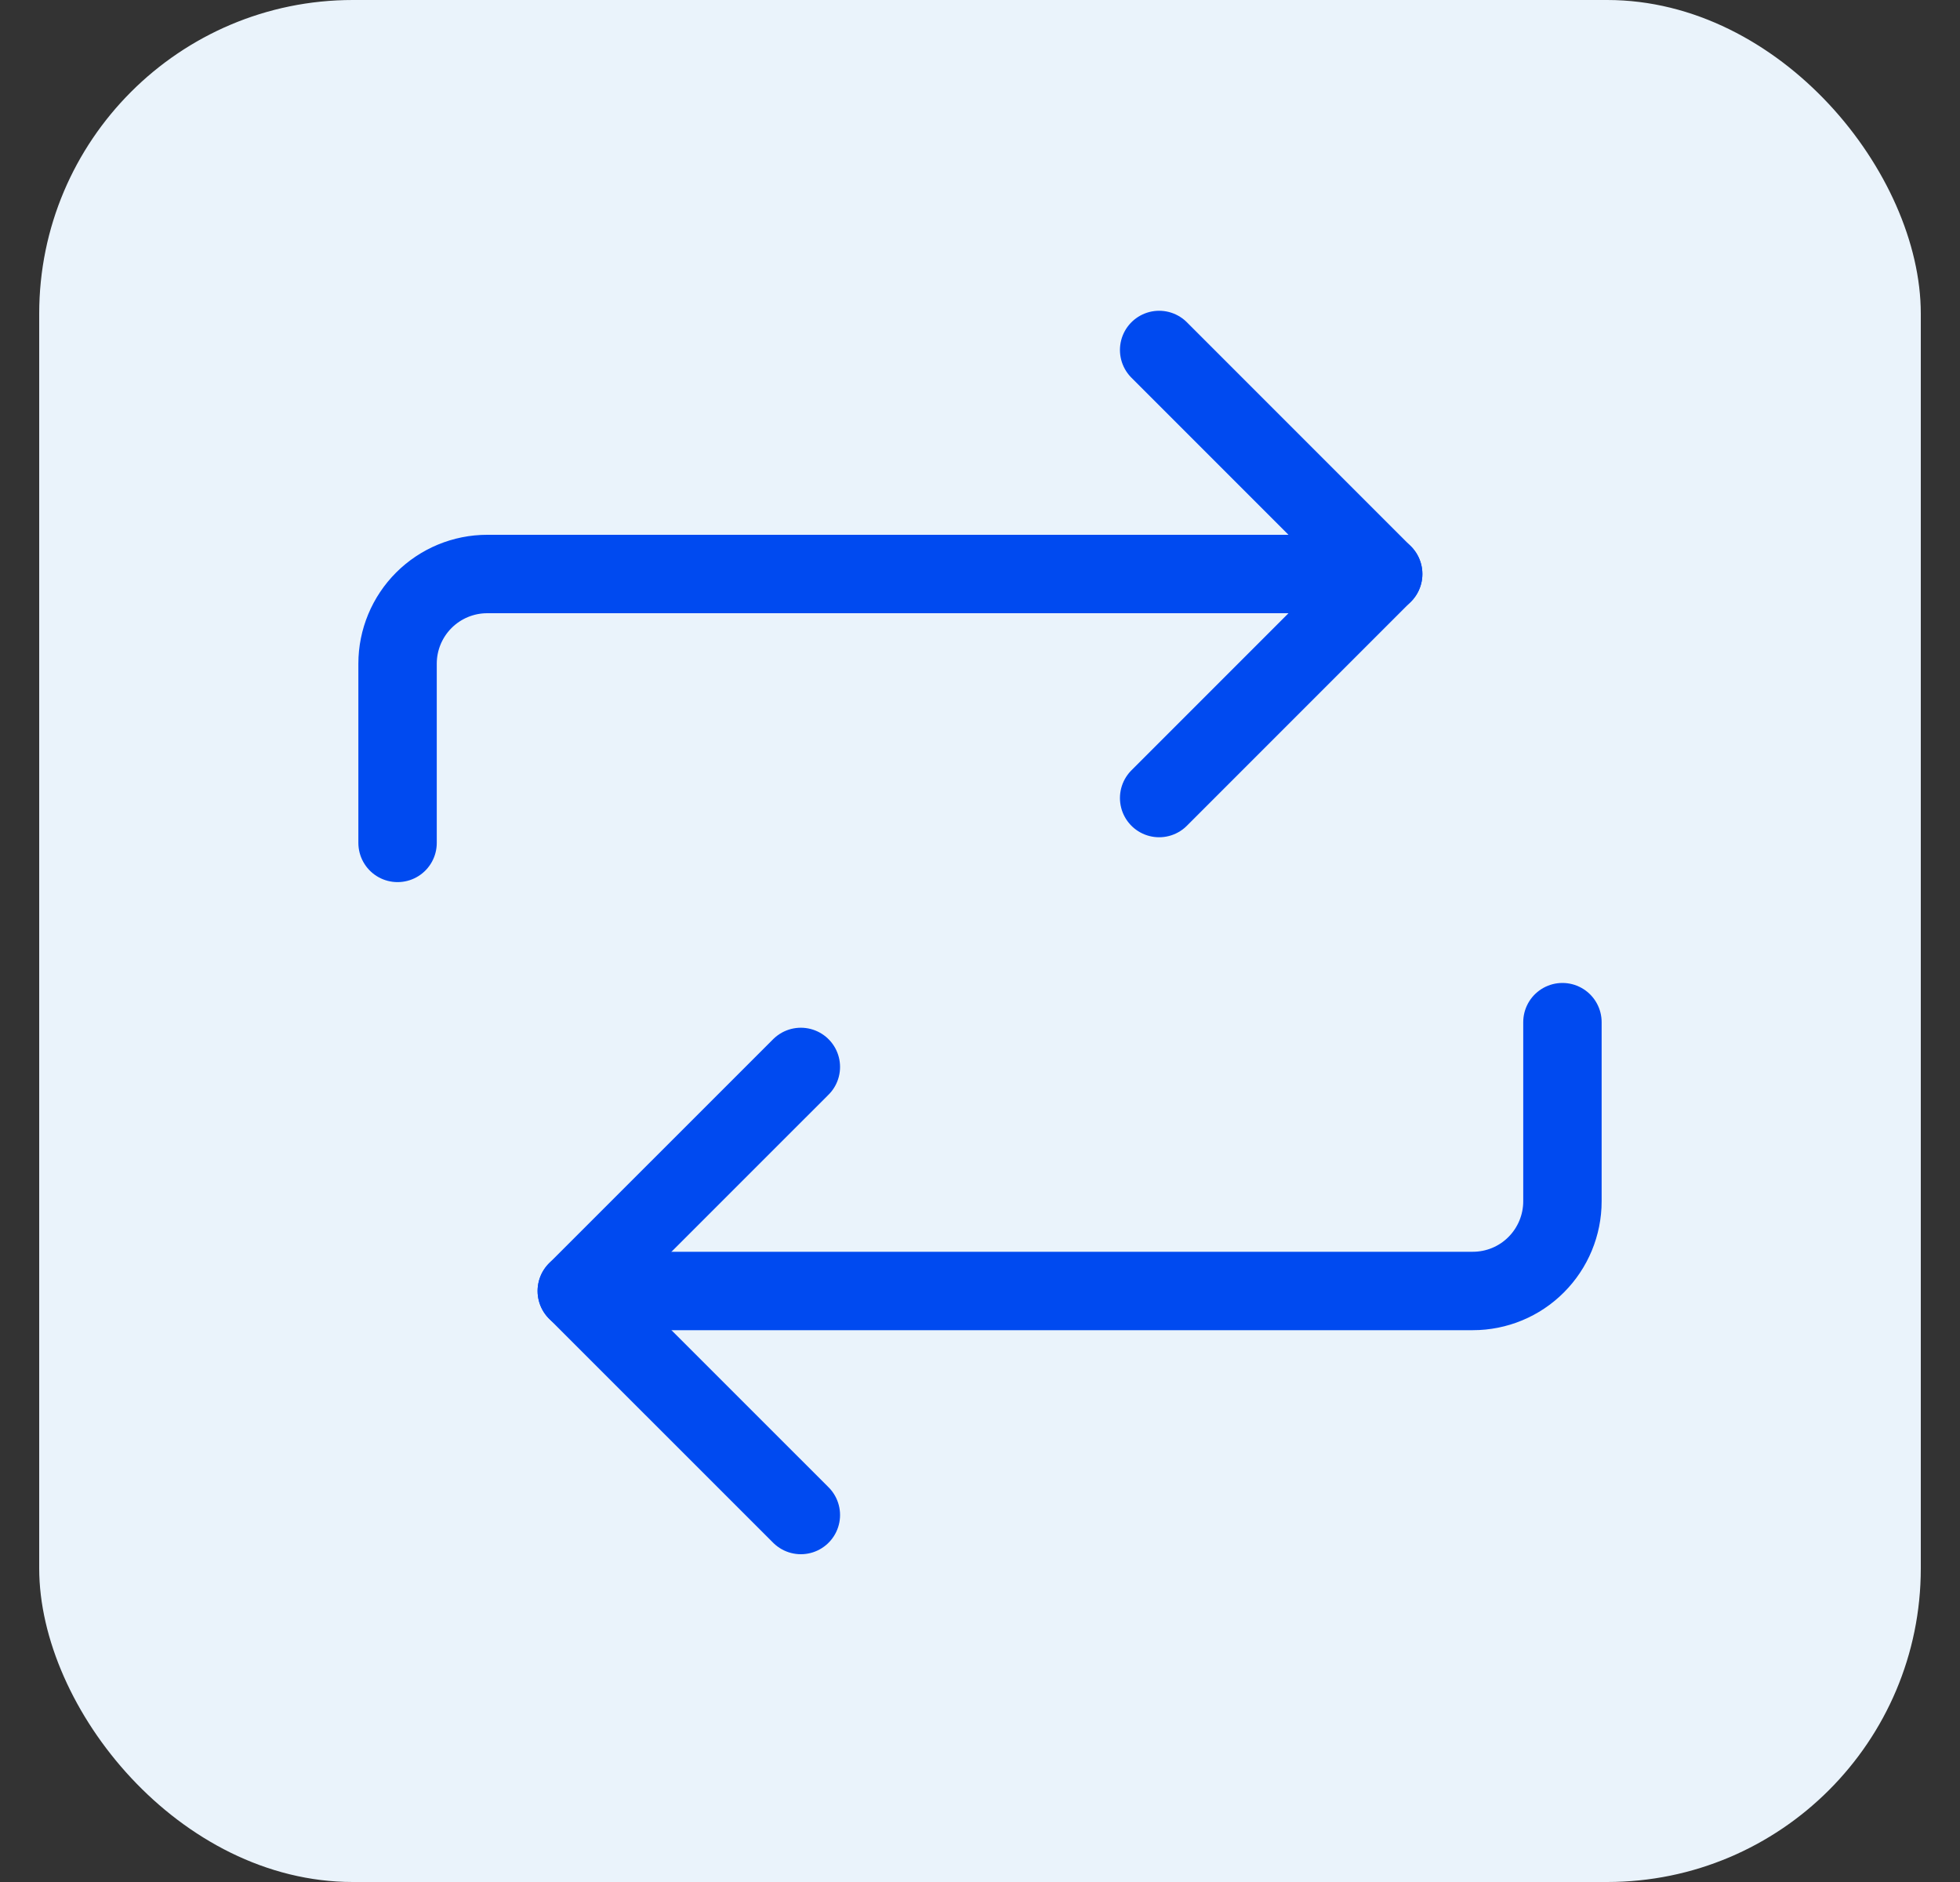
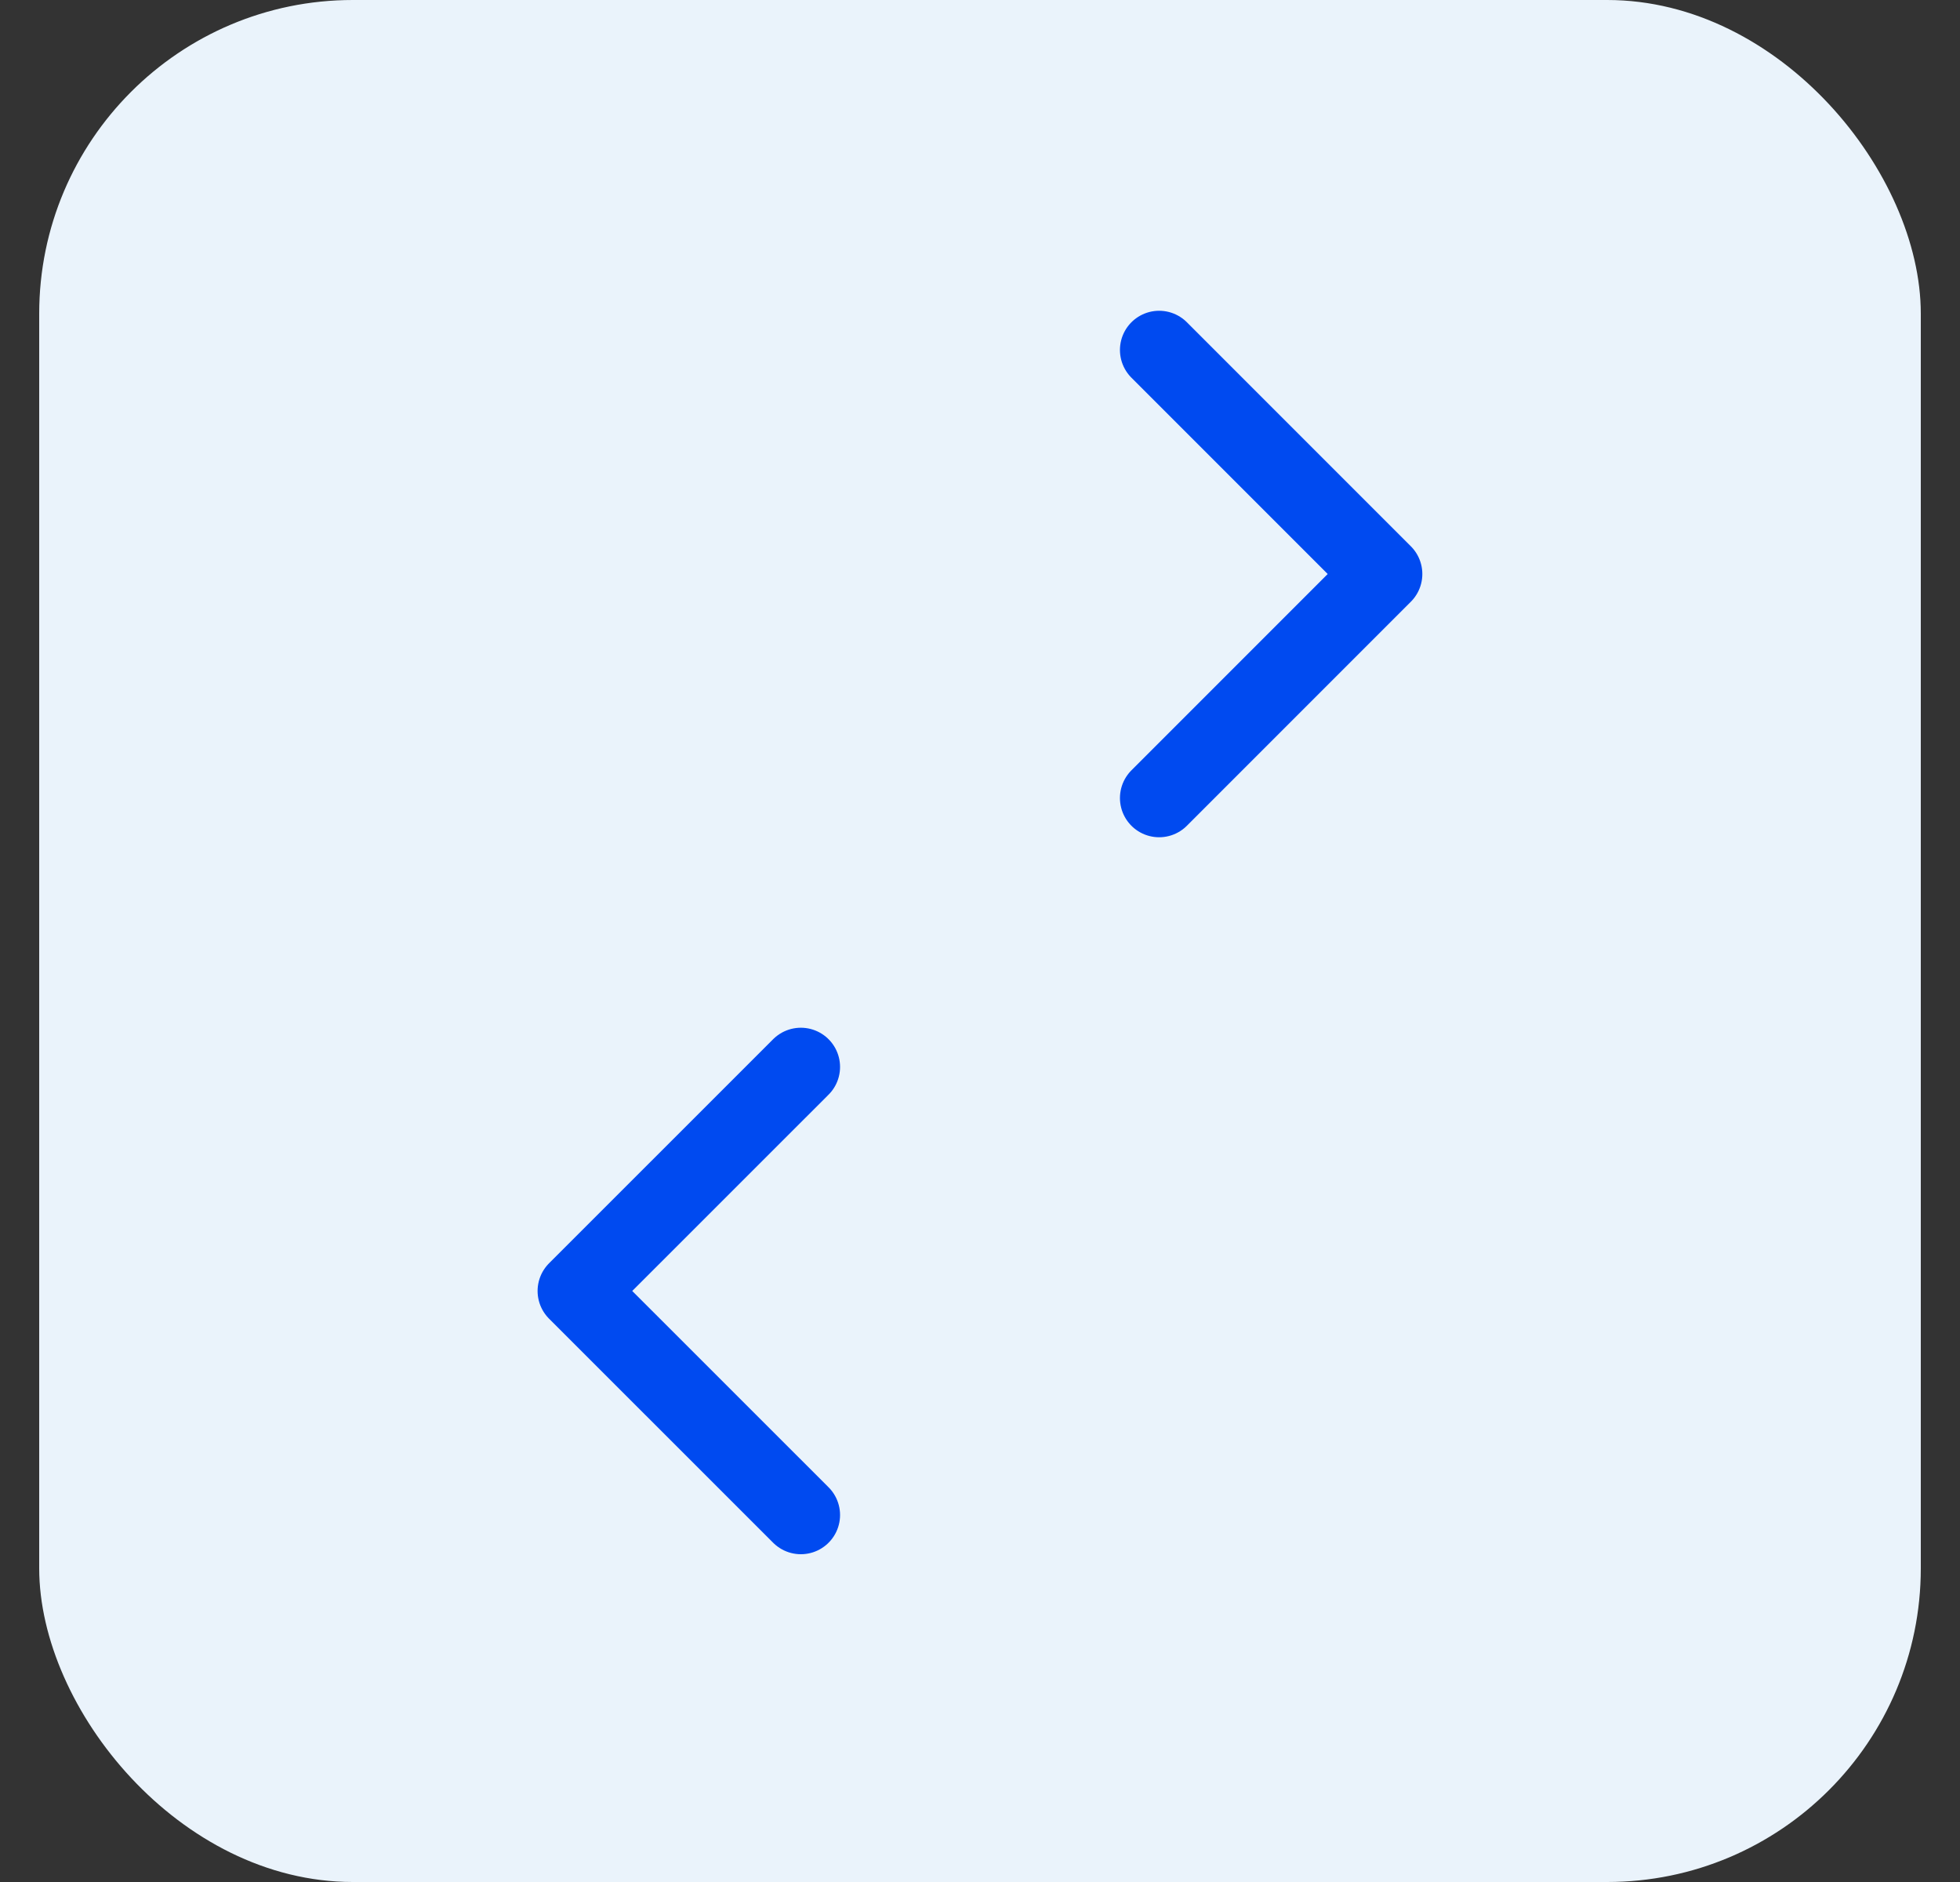
<svg xmlns="http://www.w3.org/2000/svg" width="25" height="24" viewBox="0 0 25 24" fill="none">
  <rect x="0" y="0" width="25" height="24" fill="#333333" stroke="none" />
  <rect x="0.5" width="24" height="24" rx="4" fill="#EAF3FB" />
  <g clip-path="url(#clip0_2488_1385)">
    <path d="M14.785 4.463L17.642 7.32L14.785 10.177" stroke="#004AF0" stroke-linecap="round" stroke-linejoin="round" />
-     <path d="M5.071 10.749V8.463C5.071 8.16 5.192 7.869 5.406 7.655C5.62 7.441 5.911 7.32 6.214 7.32H17.643" stroke="#004AF0" stroke-linecap="round" stroke-linejoin="round" />
    <path d="M10.215 19.32L7.357 16.463L10.215 13.606" stroke="#004AF0" stroke-linecap="round" stroke-linejoin="round" />
-     <path d="M19.929 13.035V15.32C19.929 15.623 19.808 15.914 19.594 16.128C19.38 16.343 19.089 16.463 18.786 16.463H7.357" stroke="#004AF0" stroke-linecap="round" stroke-linejoin="round" />
  </g>
  <defs>
    <clipPath id="clip0_2488_1385">
      <rect width="16" height="16" fill="white" transform="translate(4.5 3.892)" />
    </clipPath>
  </defs>
</svg>